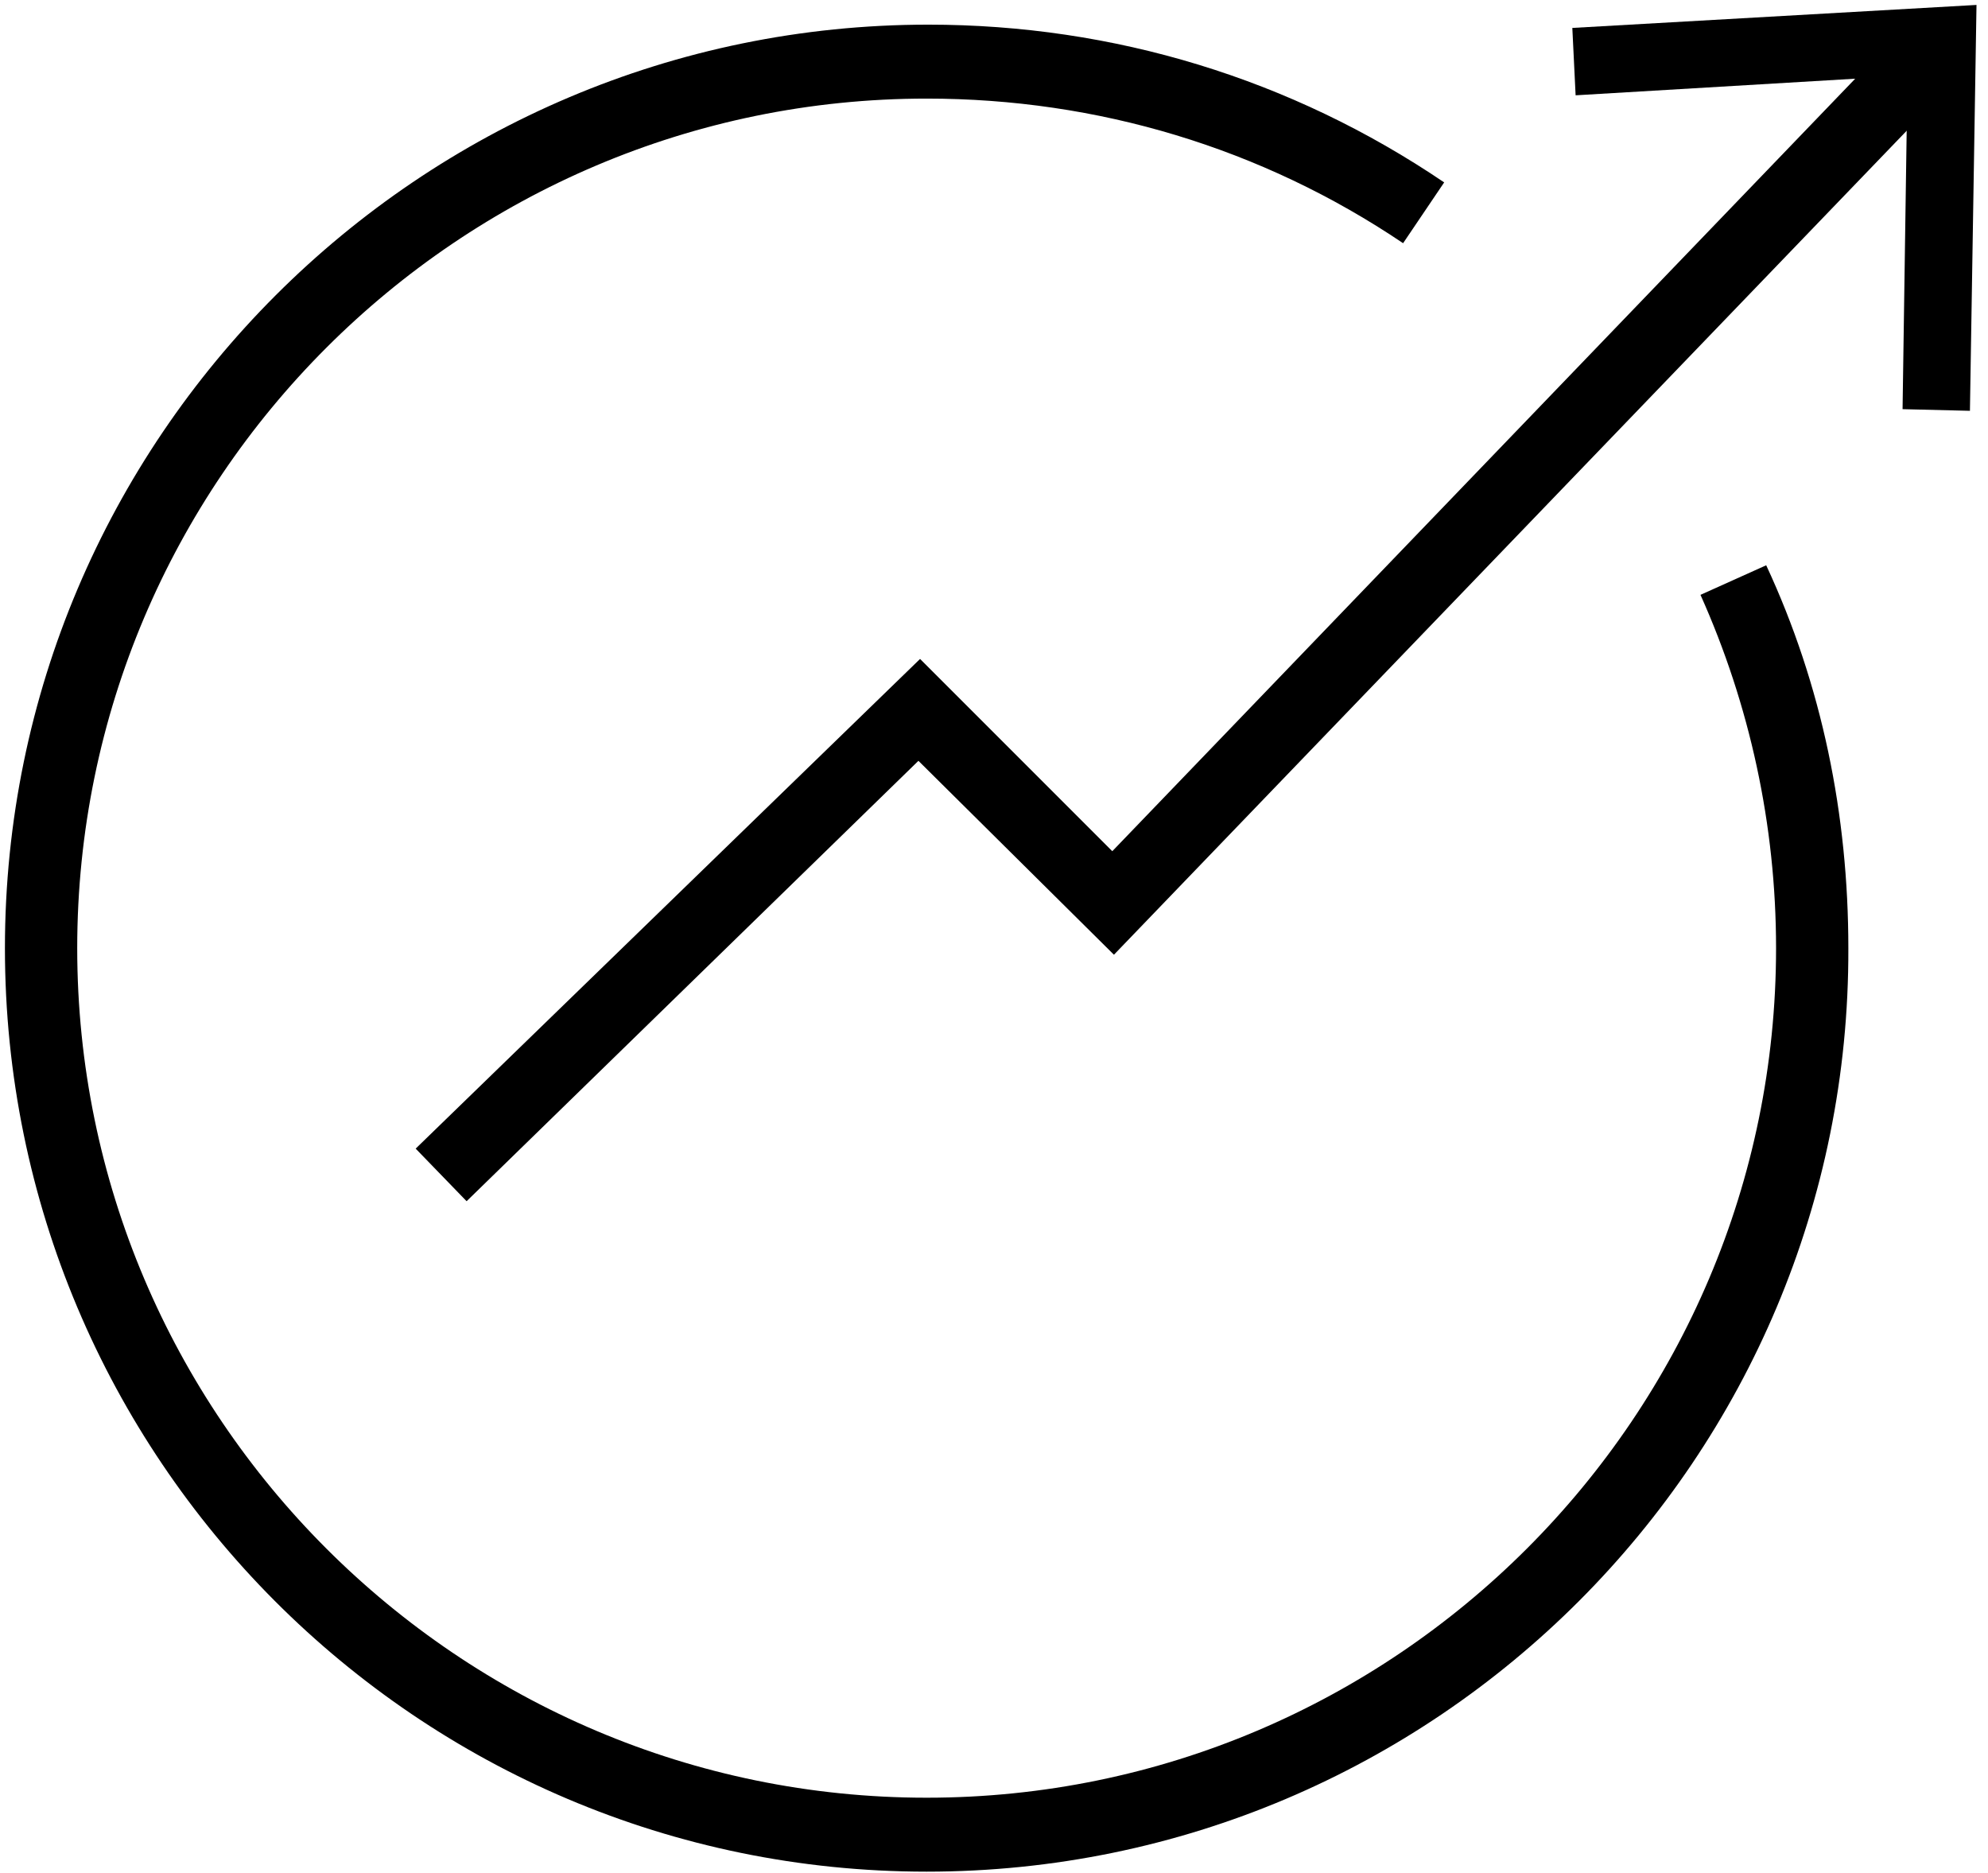
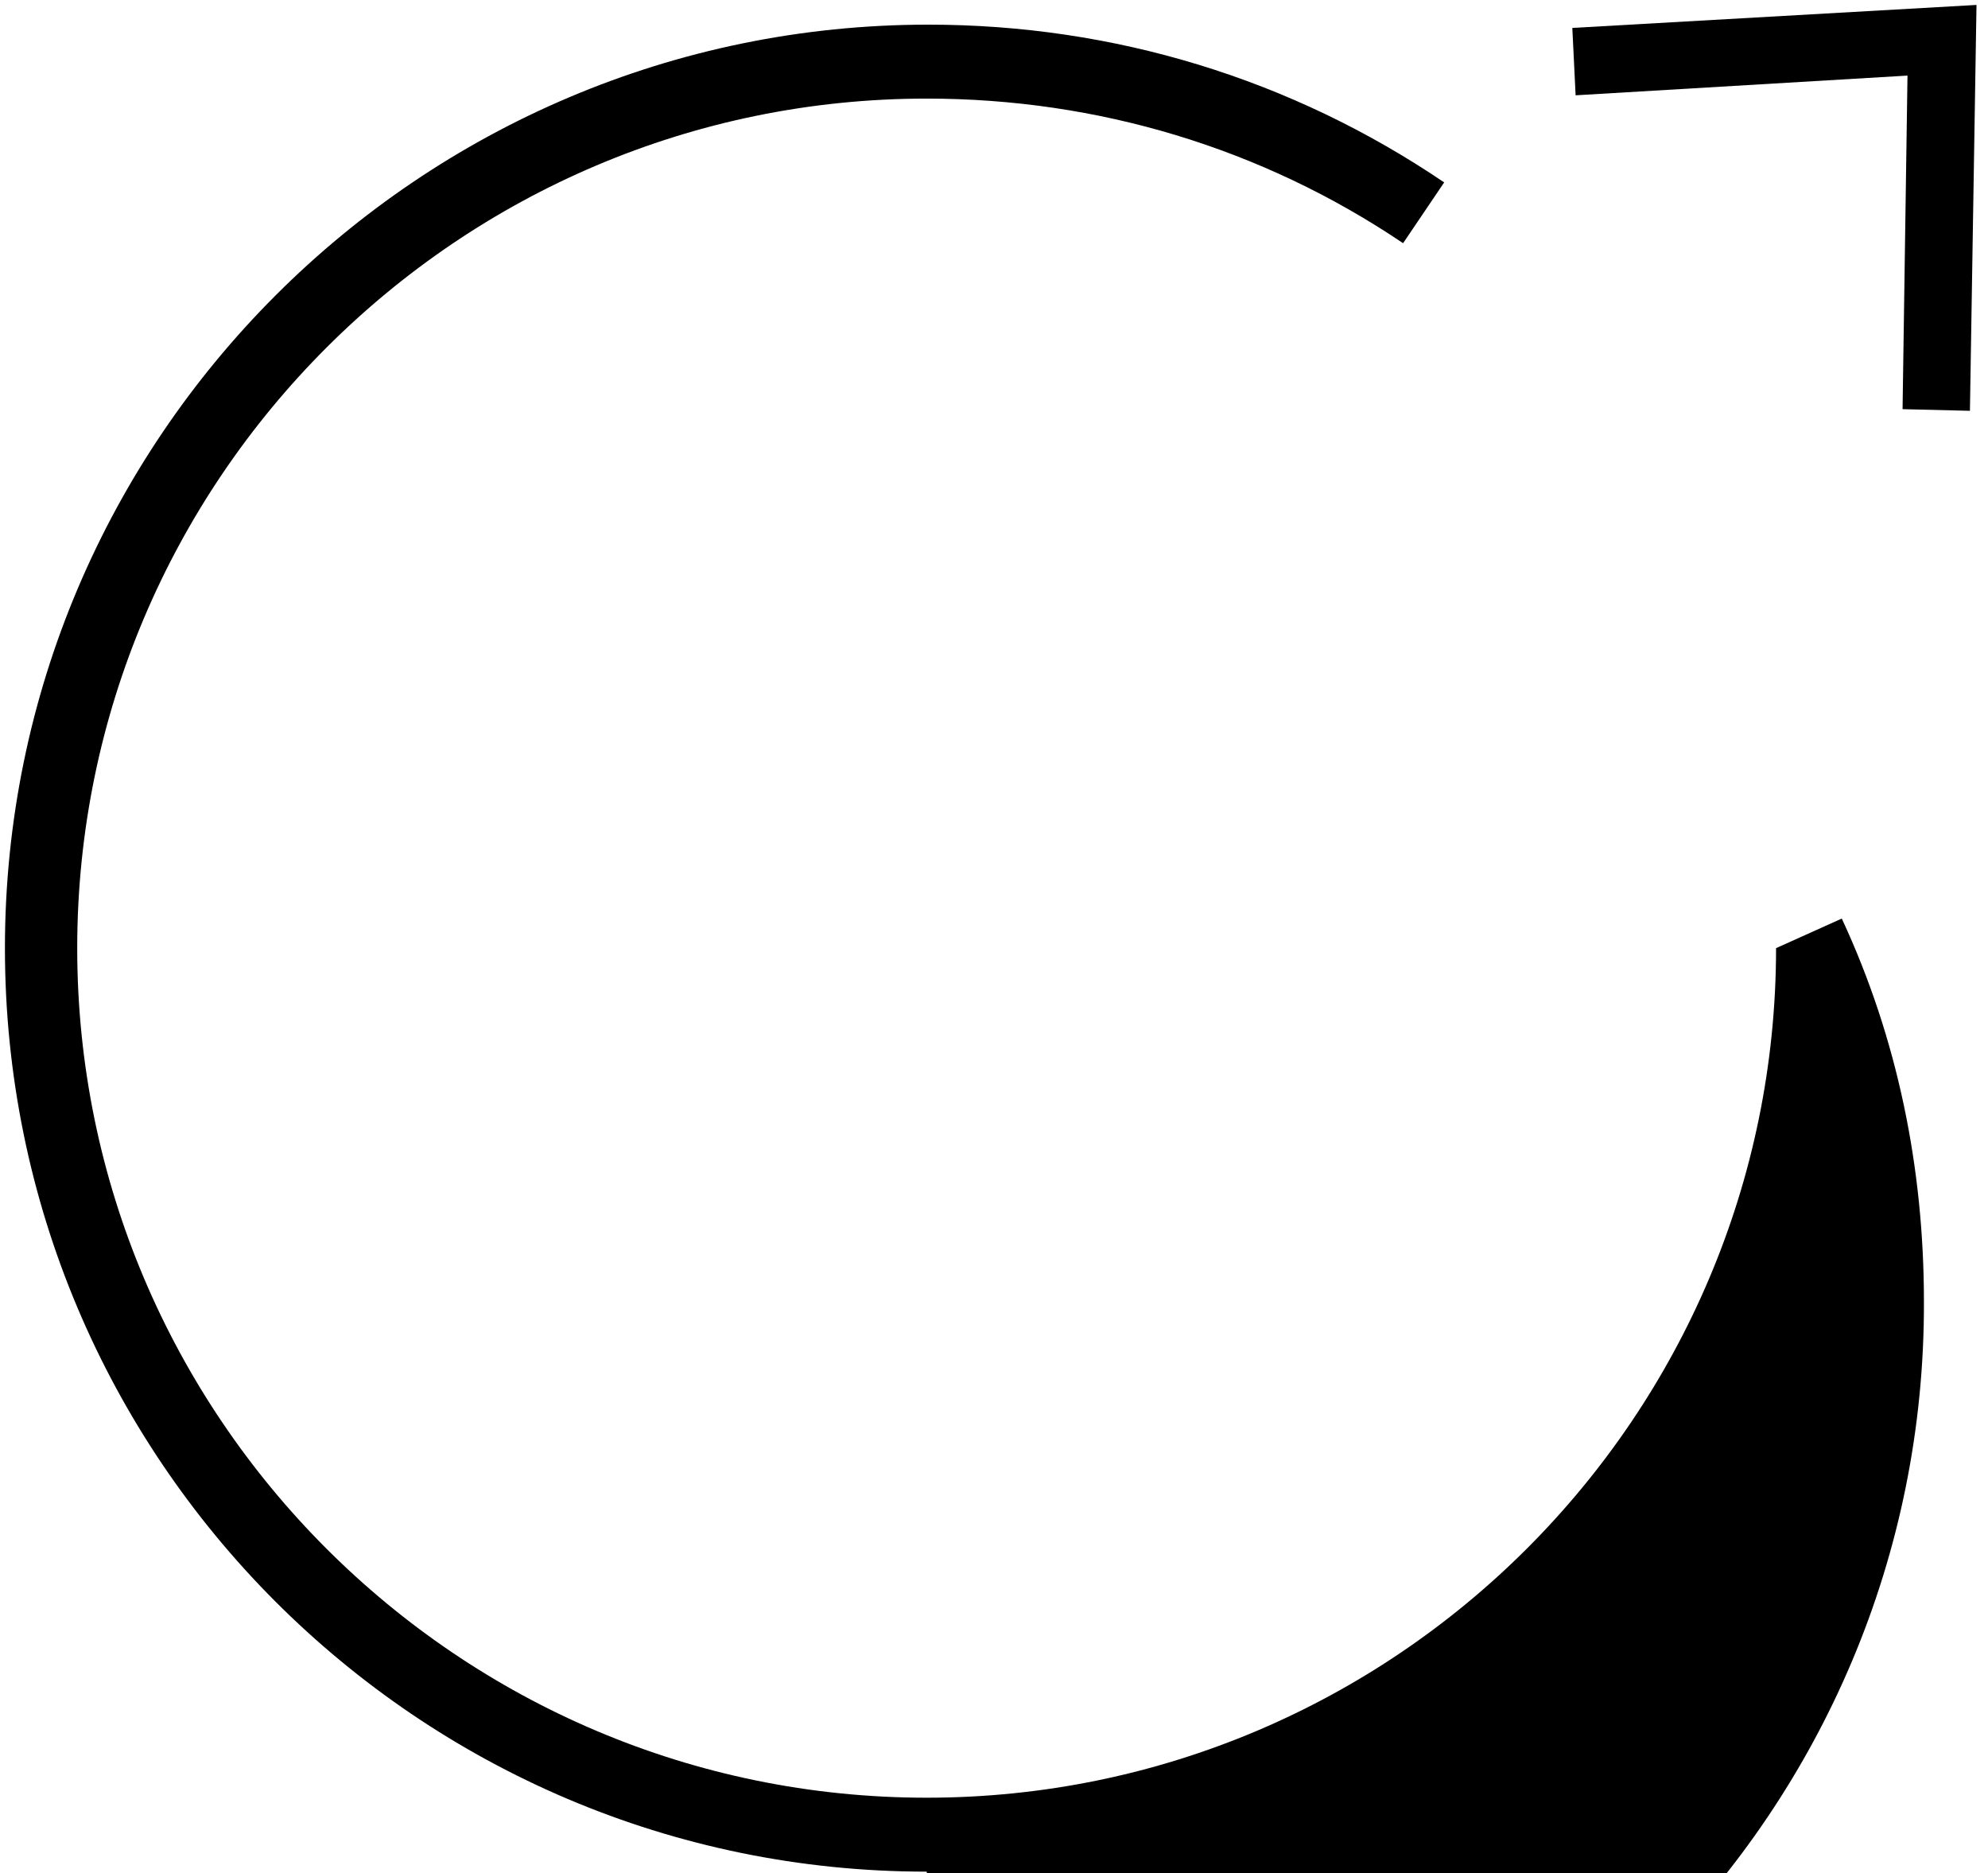
<svg xmlns="http://www.w3.org/2000/svg" viewBox="0 0 121 114">
-   <path d="M56.4 113.9C25.4 113.9.3 88.7.3 57.7S25.5 1.5 56.5 1.5c11.3 0 22.1 3.3 31.4 9.6l-2.5 3.7C76.8 9 66.8 6 56.4 6 27.9 6 4.7 29.2 4.7 57.7s23.2 51.7 51.7 51.7 51.7-23.2 51.7-51.7c0-7.5-1.6-14.8-4.6-21.5l4-1.8c3.4 7.3 5 15.2 5 23.3.1 31-25.1 56.2-56.1 56.2" />
-   <path d="m28.4 73.1-3.1-3.2L56 40.1l11.7 11.7L115.6 2l3.2 3.1-51 53-11.9-11.8z" />
+   <path d="M56.4 113.9C25.4 113.9.3 88.7.3 57.7S25.5 1.5 56.5 1.5c11.3 0 22.1 3.3 31.4 9.6l-2.5 3.7C76.8 9 66.8 6 56.4 6 27.9 6 4.7 29.2 4.7 57.7s23.2 51.7 51.7 51.7 51.7-23.2 51.7-51.7l4-1.8c3.4 7.3 5 15.2 5 23.3.1 31-25.1 56.2-56.1 56.2" />
  <path d="m119.9 25-4.1-.1.3-20.3-20.2 1.2-.2-4.1L120.3.3z" />
</svg>